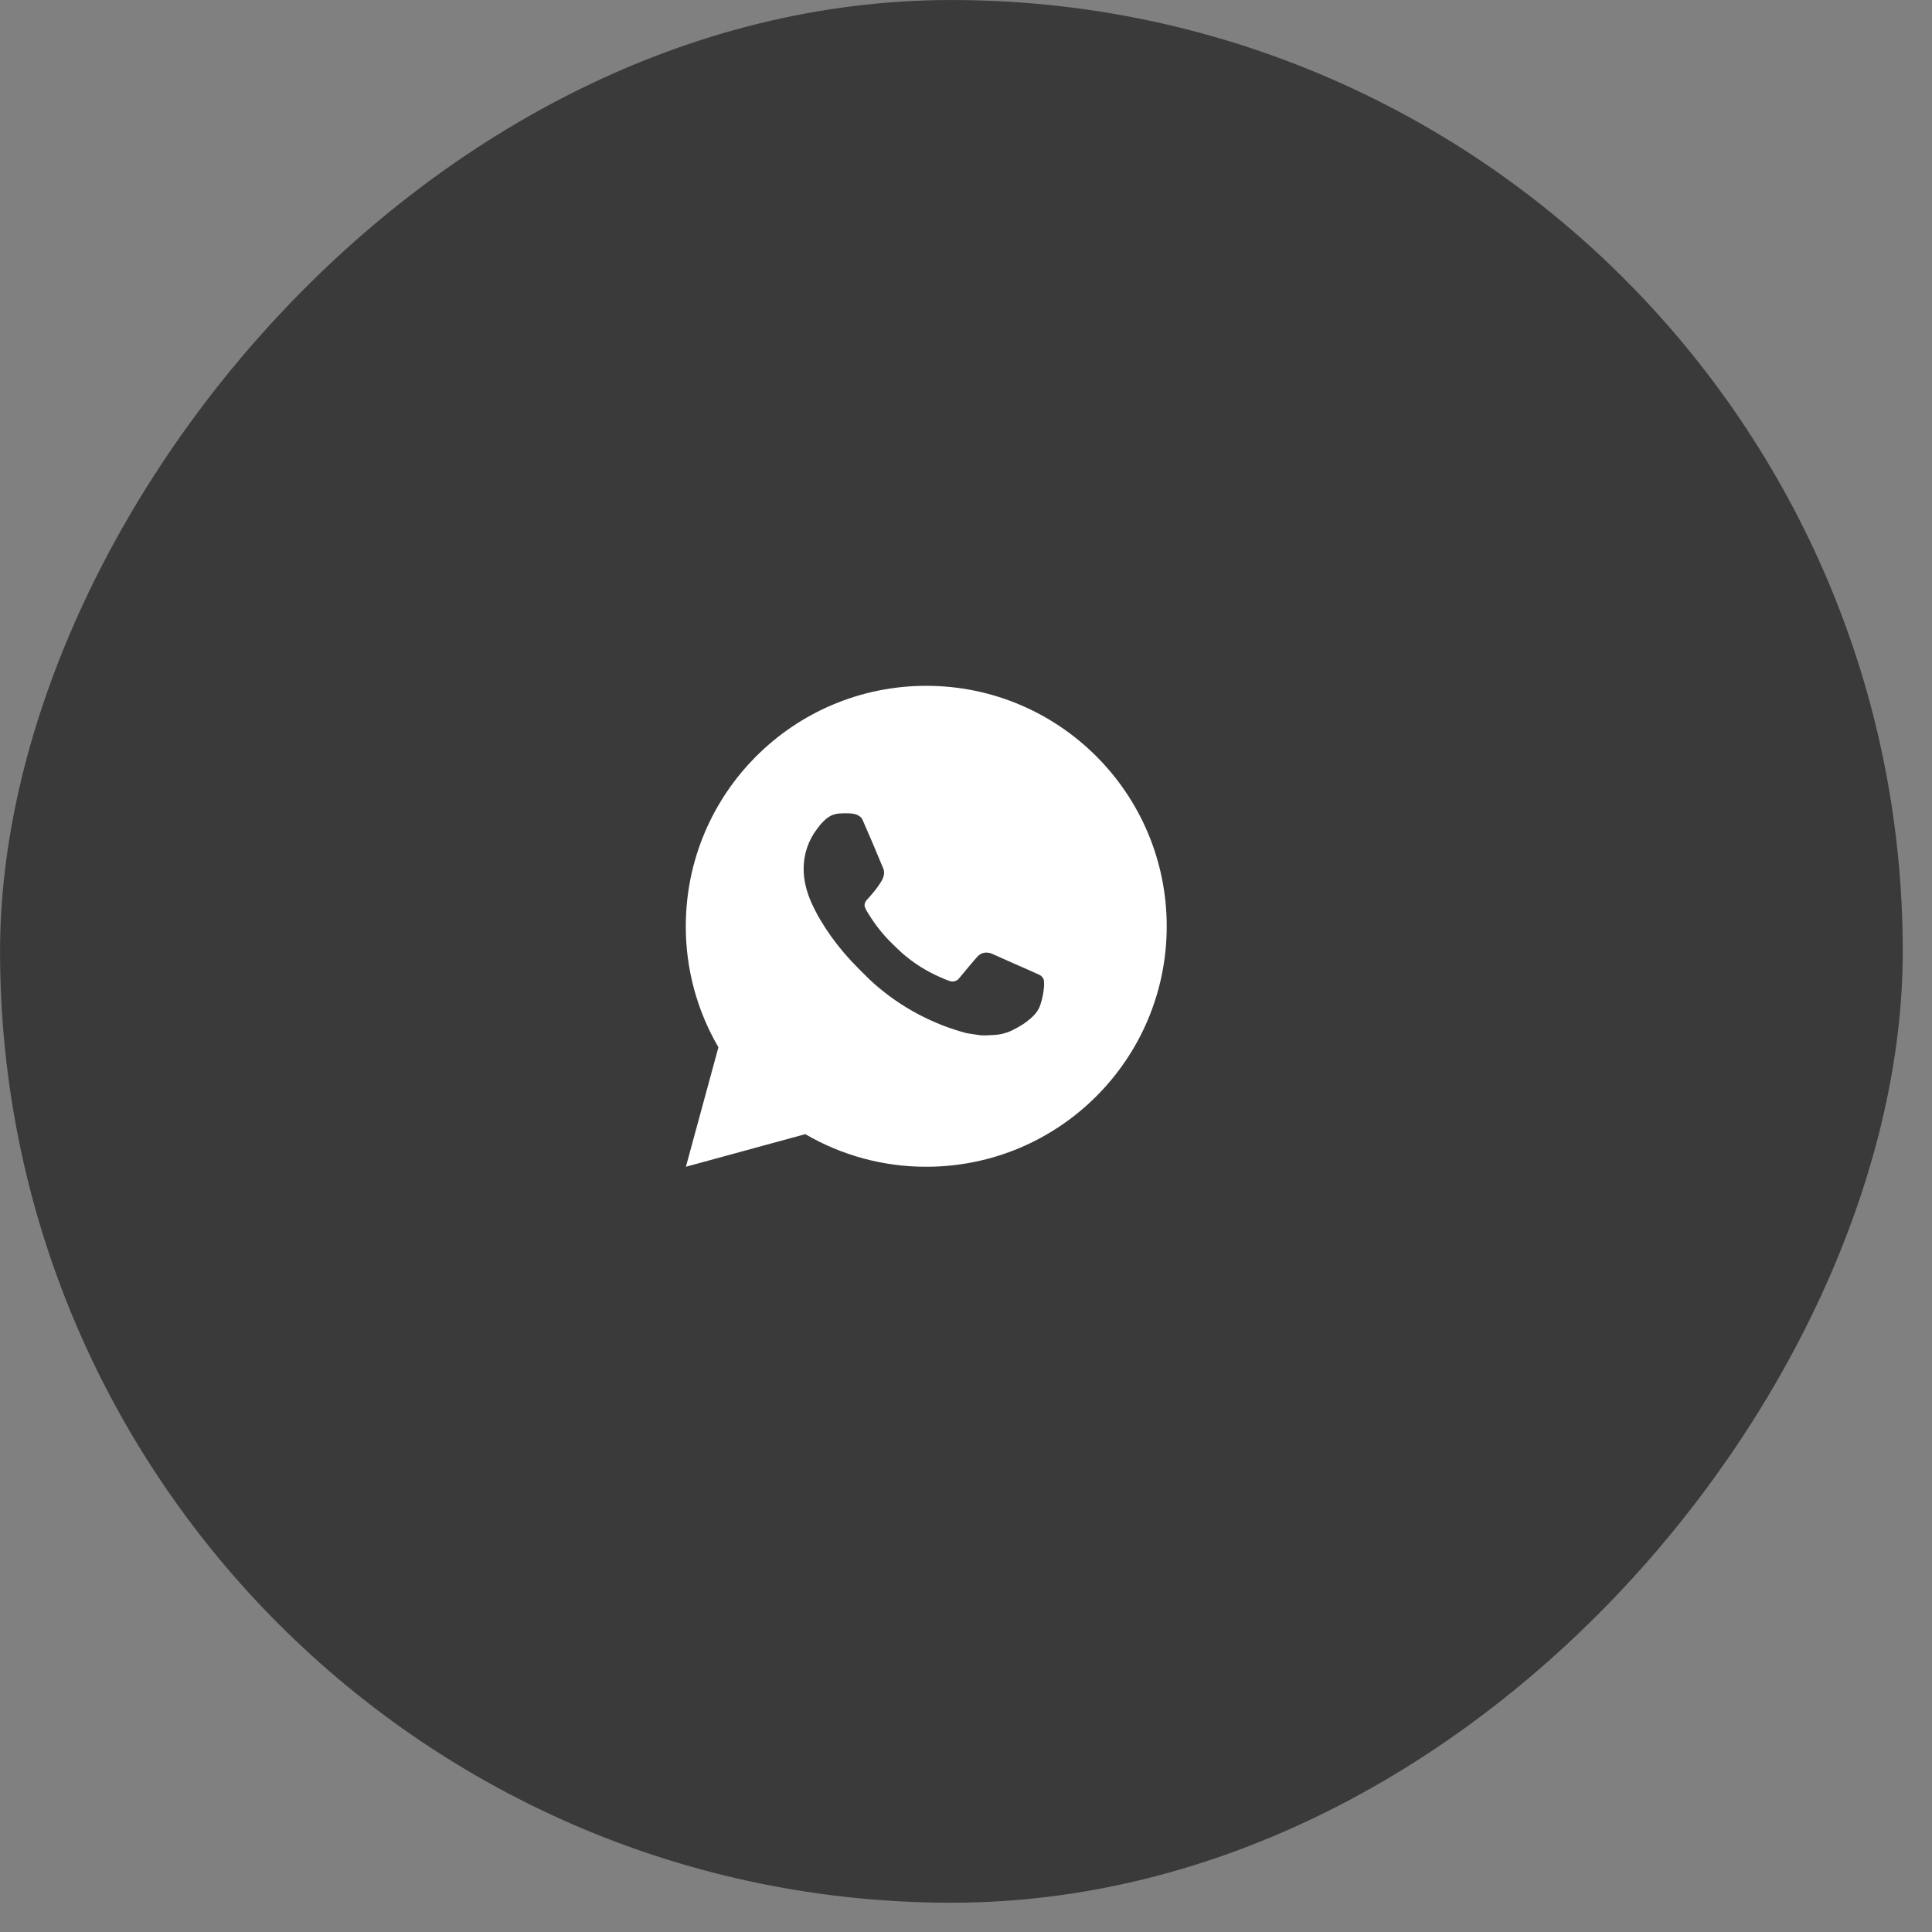
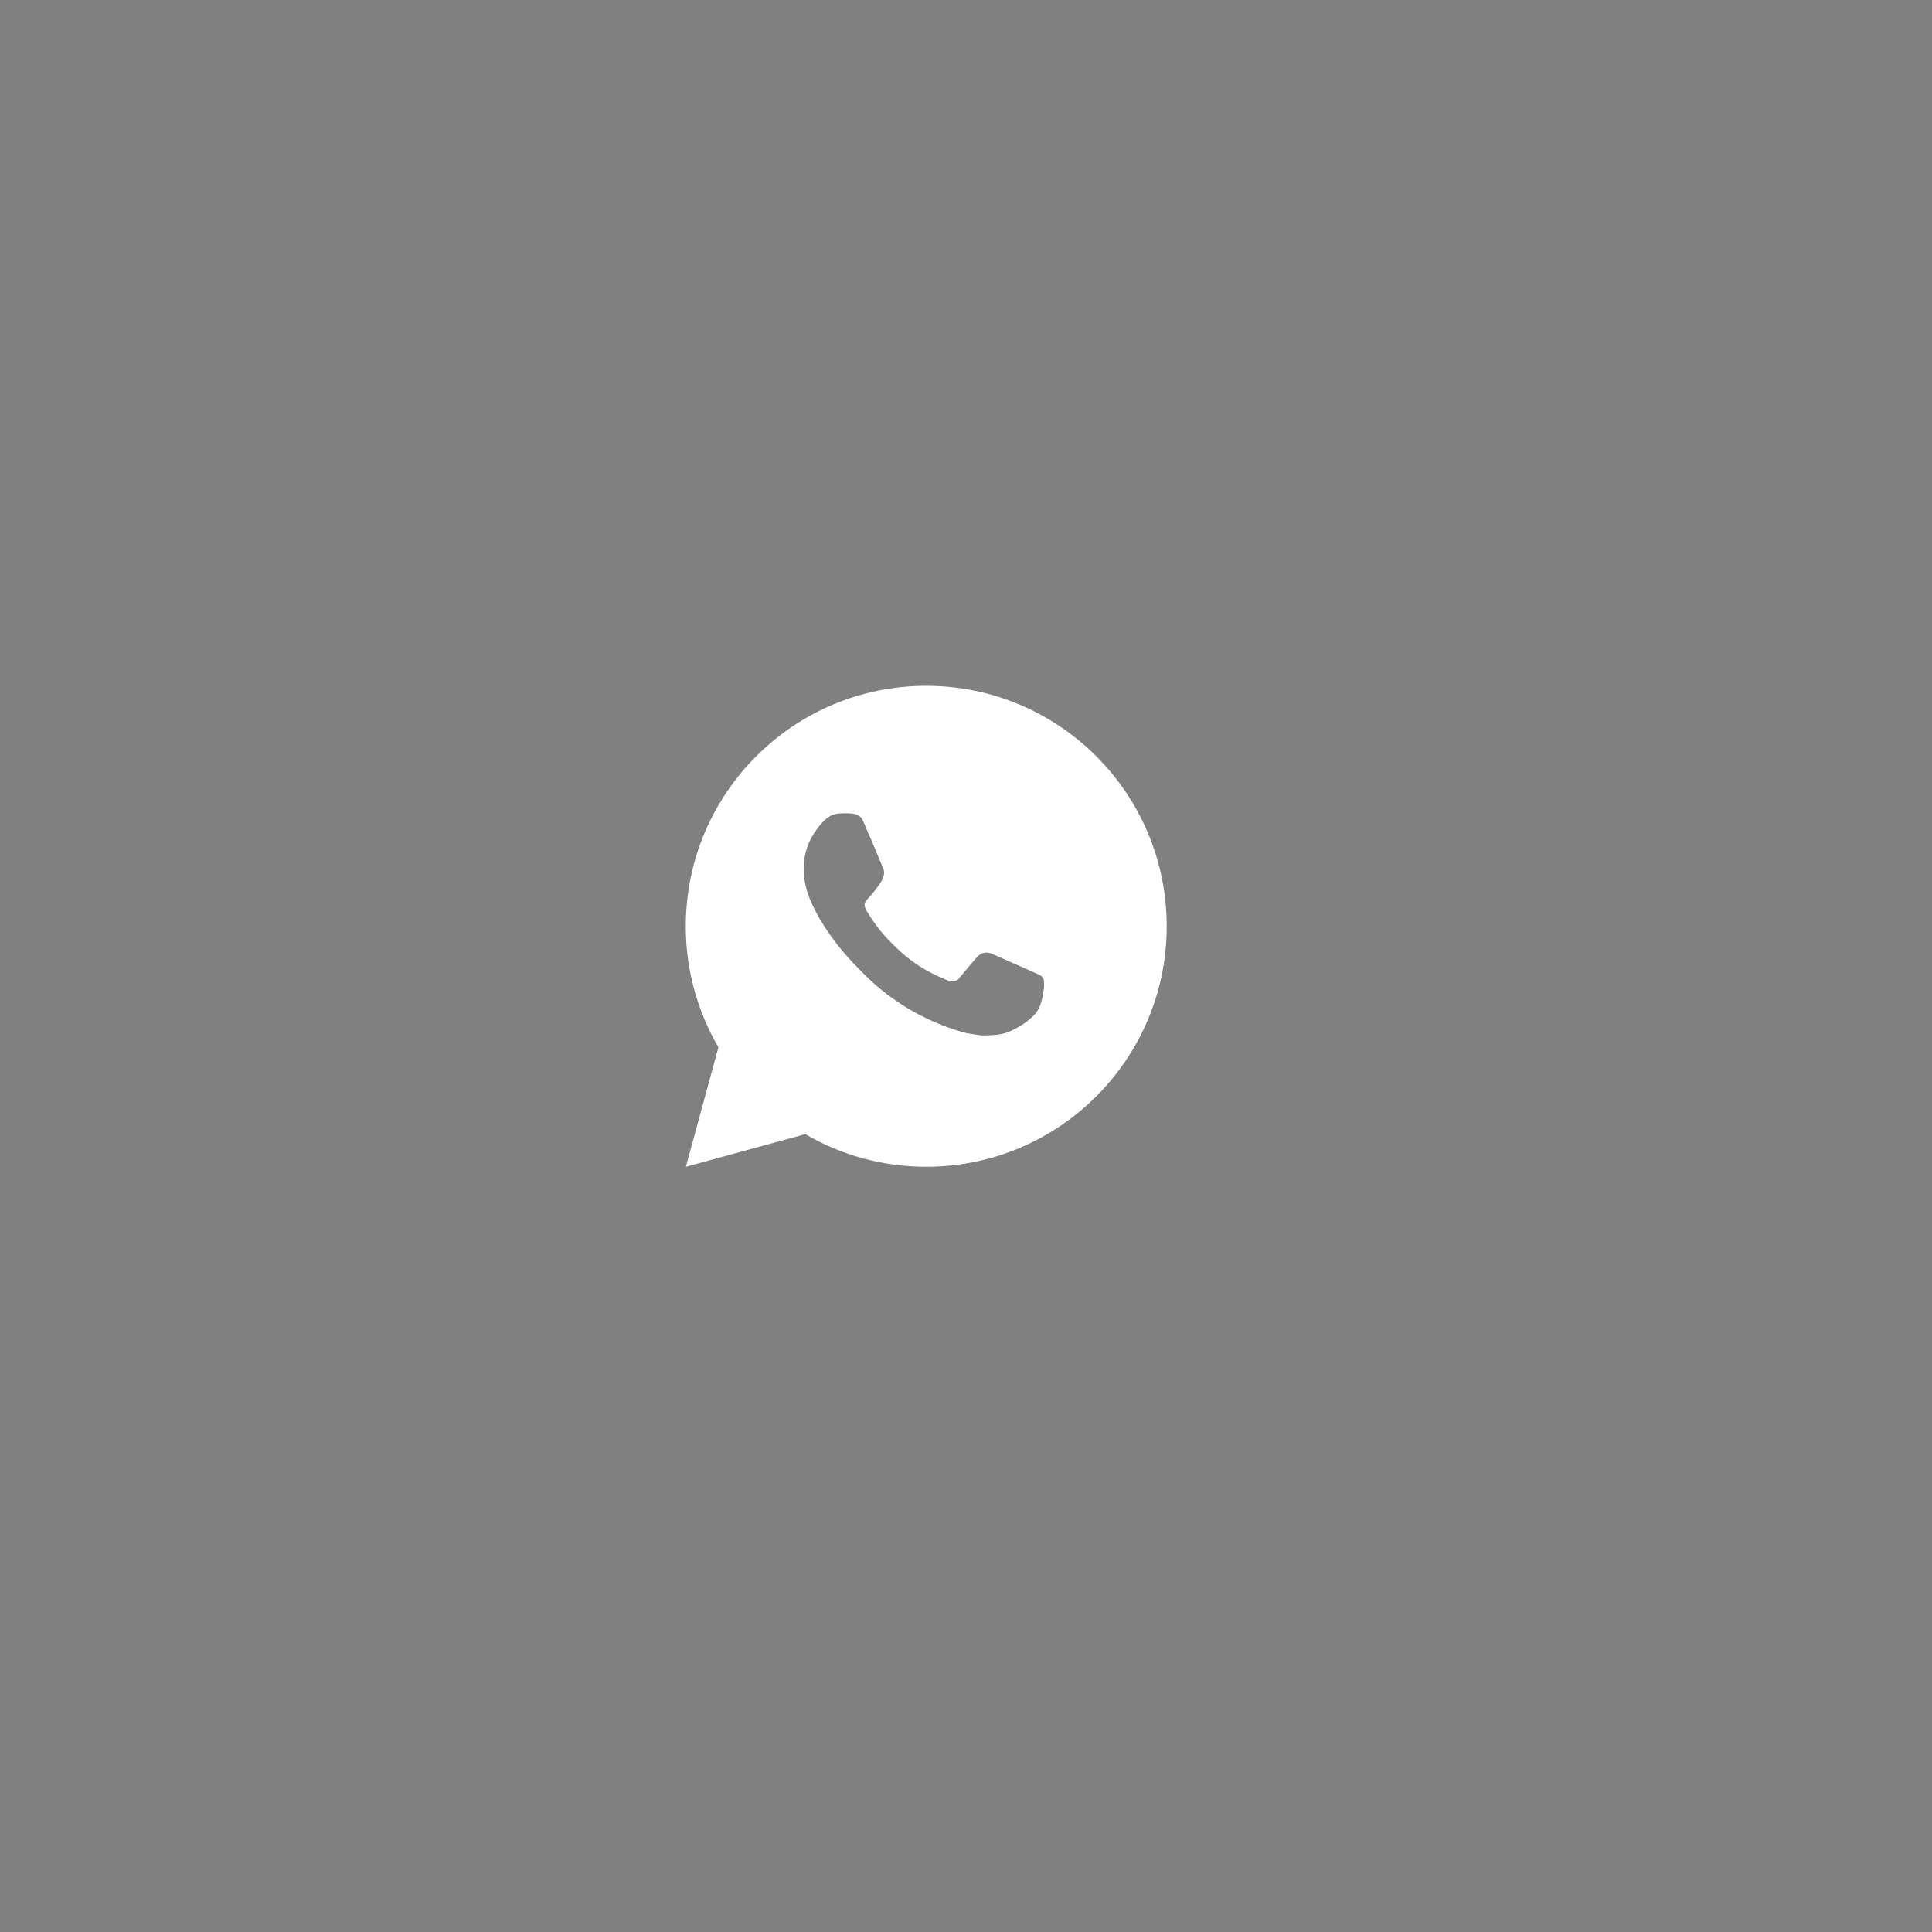
<svg xmlns="http://www.w3.org/2000/svg" width="55" height="55" viewBox="0 0 55 55" fill="none">
  <rect x="0" y="0" width="55" height="55" fill="#808080" stroke="none" />
-   <rect x="-0.417" y="0.417" width="53.333" height="53.333" rx="26.667" transform="matrix(-1 0 0 1 53.334 0)" fill="#3A3A3A" stroke="#3A3A3A" stroke-width="0.833" />
  <path d="M19.526 33.215L20.452 29.814C19.842 28.769 19.521 27.58 19.523 26.37C19.523 22.589 22.588 19.524 26.369 19.524C30.149 19.524 33.214 22.589 33.214 26.37C33.214 30.15 30.149 33.215 26.369 33.215C25.159 33.217 23.971 32.897 22.925 32.287L19.526 33.215ZM23.898 23.158C23.81 23.163 23.724 23.187 23.644 23.226C23.57 23.268 23.502 23.321 23.443 23.382C23.361 23.46 23.314 23.527 23.264 23.592C23.011 23.921 22.875 24.325 22.878 24.741C22.879 25.076 22.967 25.402 23.104 25.708C23.384 26.325 23.844 26.979 24.453 27.585C24.599 27.73 24.742 27.877 24.896 28.013C25.652 28.678 26.552 29.158 27.525 29.414L27.914 29.473C28.041 29.48 28.168 29.471 28.295 29.464C28.494 29.454 28.689 29.4 28.865 29.306C28.955 29.26 29.042 29.21 29.127 29.156C29.127 29.156 29.157 29.137 29.213 29.094C29.305 29.026 29.362 28.977 29.439 28.897C29.496 28.838 29.545 28.769 29.582 28.69C29.636 28.579 29.689 28.366 29.711 28.188C29.728 28.053 29.723 27.979 29.721 27.933C29.718 27.86 29.657 27.784 29.591 27.752L29.192 27.573C29.192 27.573 28.597 27.314 28.233 27.148C28.195 27.131 28.154 27.122 28.112 27.12C28.065 27.115 28.018 27.12 27.973 27.135C27.929 27.15 27.888 27.175 27.853 27.207V27.206C27.85 27.206 27.804 27.244 27.309 27.844C27.281 27.882 27.242 27.911 27.197 27.927C27.152 27.943 27.103 27.945 27.057 27.933C27.013 27.921 26.969 27.906 26.927 27.888C26.842 27.852 26.812 27.839 26.754 27.813L26.751 27.812C26.359 27.641 25.997 27.41 25.676 27.127C25.59 27.052 25.51 26.97 25.427 26.891C25.158 26.633 24.924 26.341 24.729 26.023L24.689 25.958C24.66 25.914 24.636 25.867 24.619 25.817C24.593 25.717 24.661 25.636 24.661 25.636C24.661 25.636 24.827 25.454 24.904 25.355C24.969 25.273 25.029 25.188 25.084 25.1C25.165 24.97 25.191 24.836 25.148 24.733C24.956 24.265 24.758 23.799 24.554 23.336C24.514 23.244 24.394 23.178 24.285 23.165C24.248 23.161 24.211 23.157 24.174 23.154C24.082 23.15 23.99 23.151 23.898 23.158Z" fill="white" />
</svg>